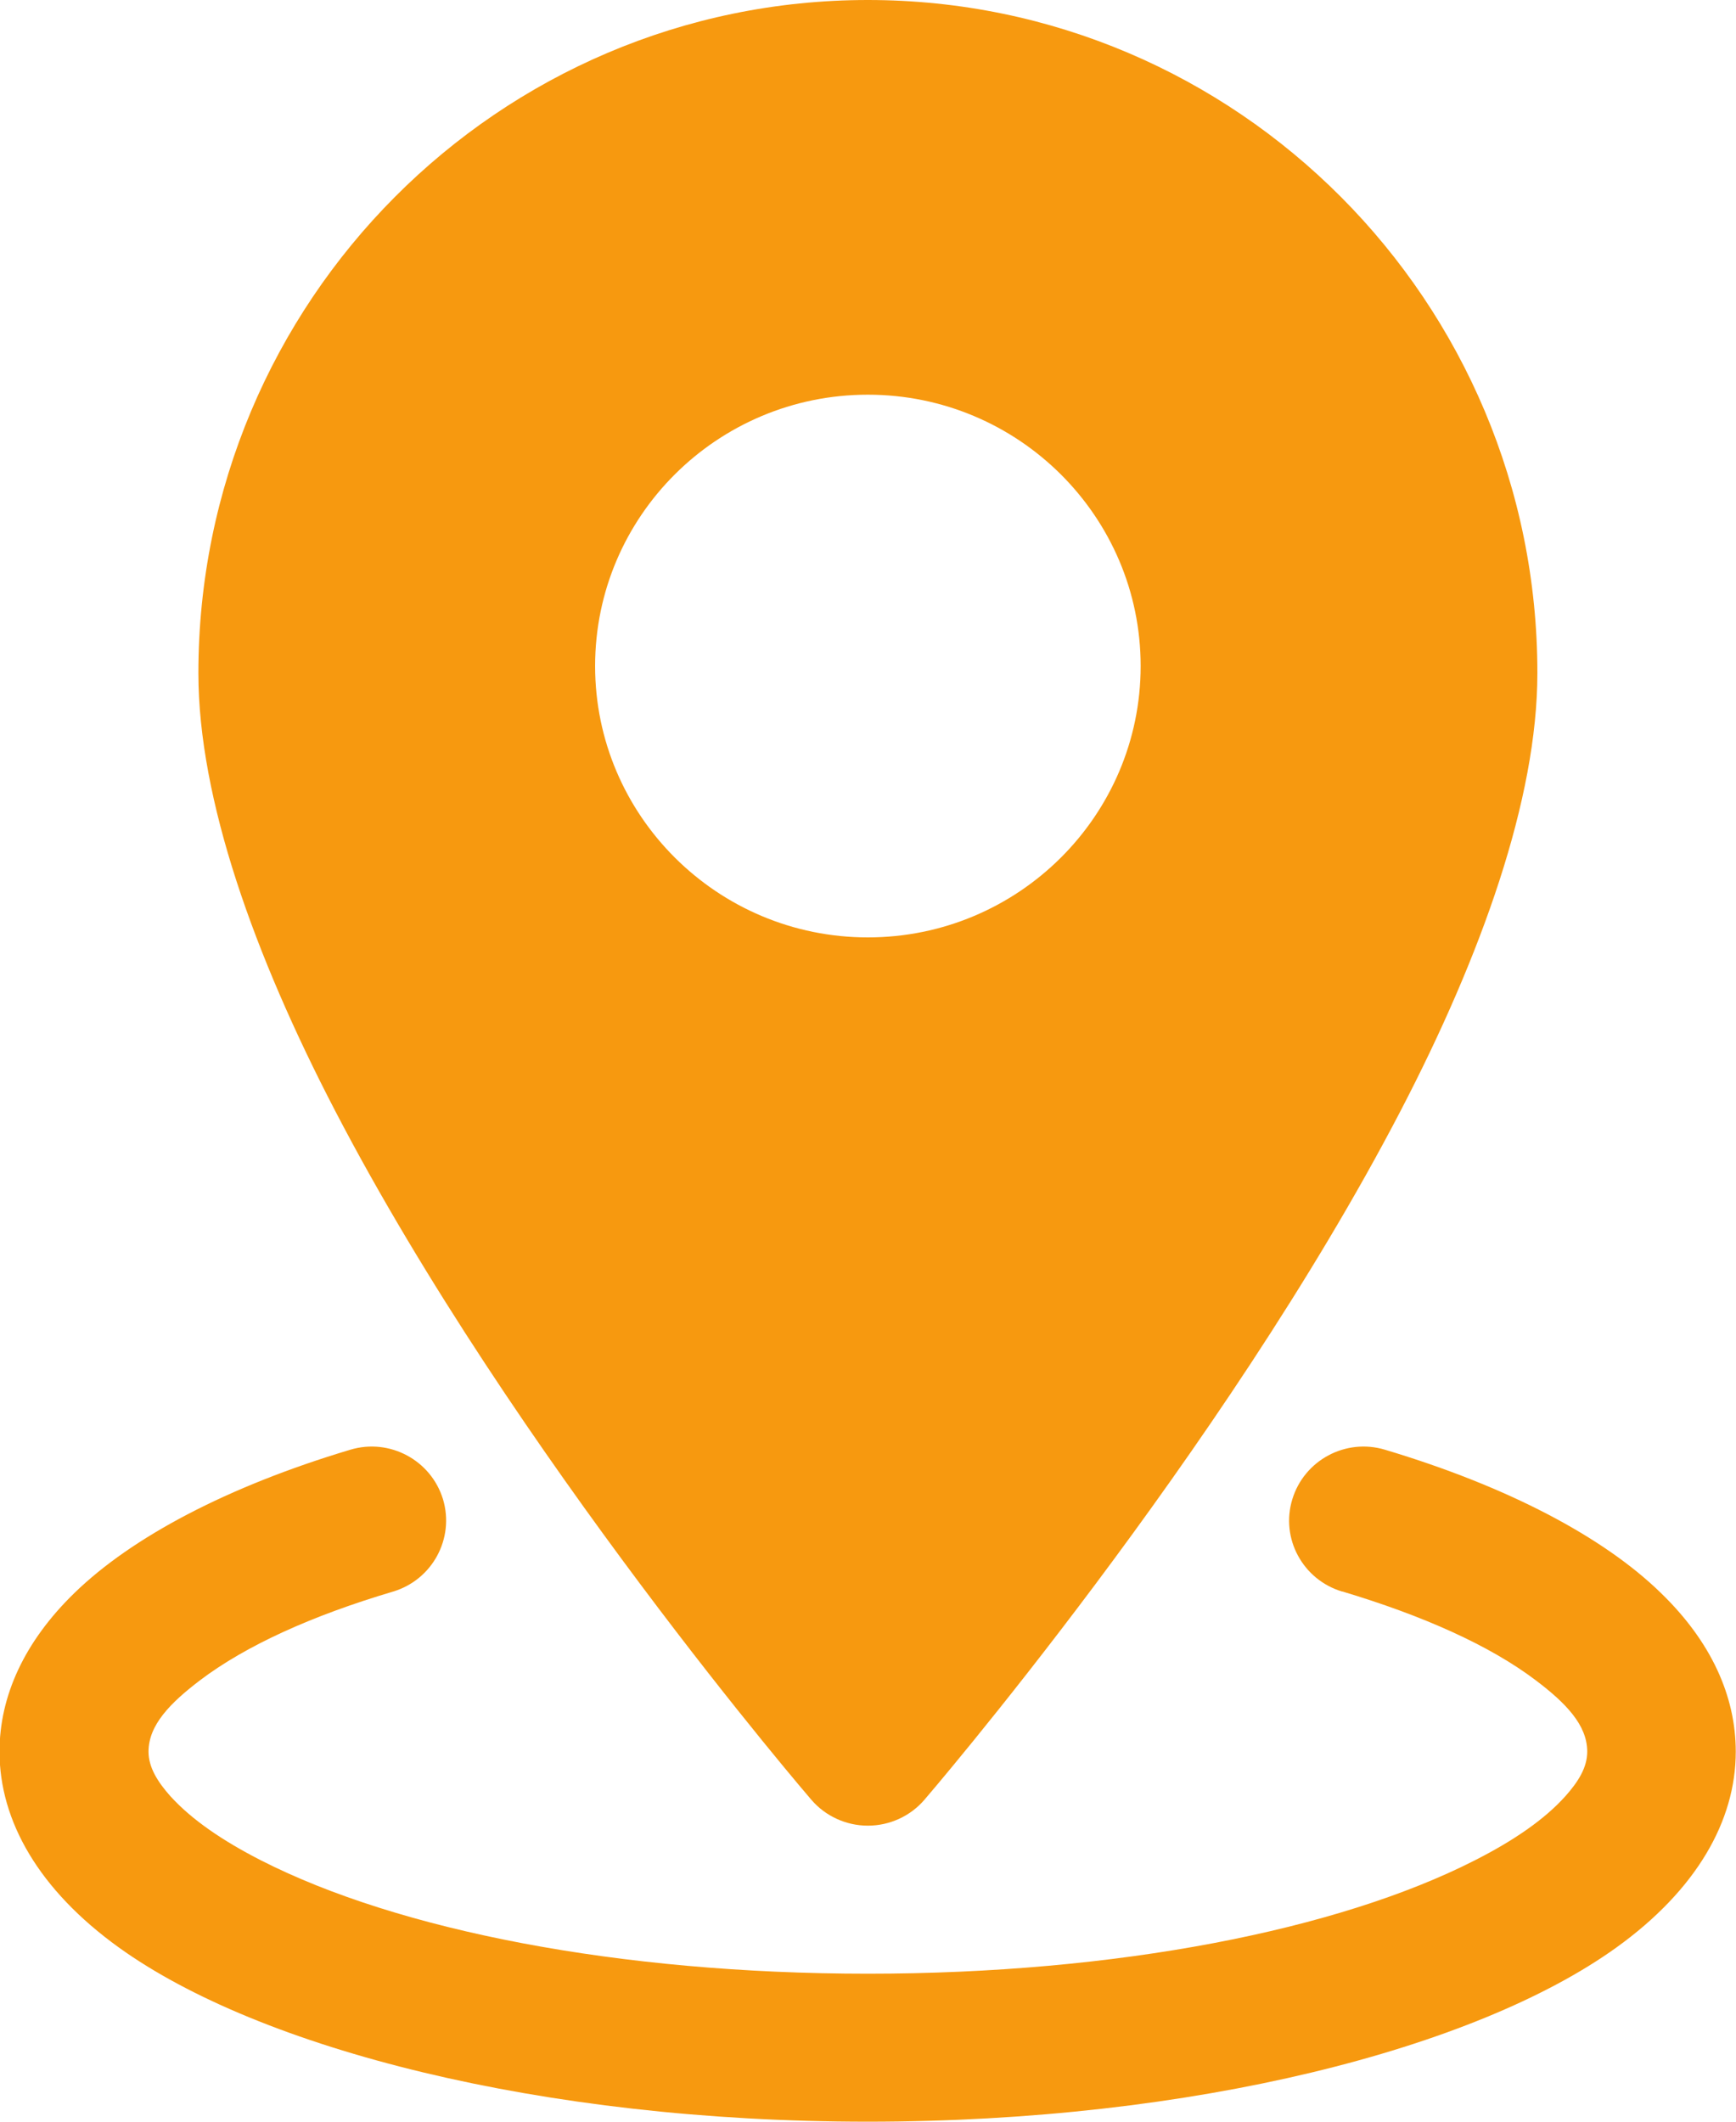
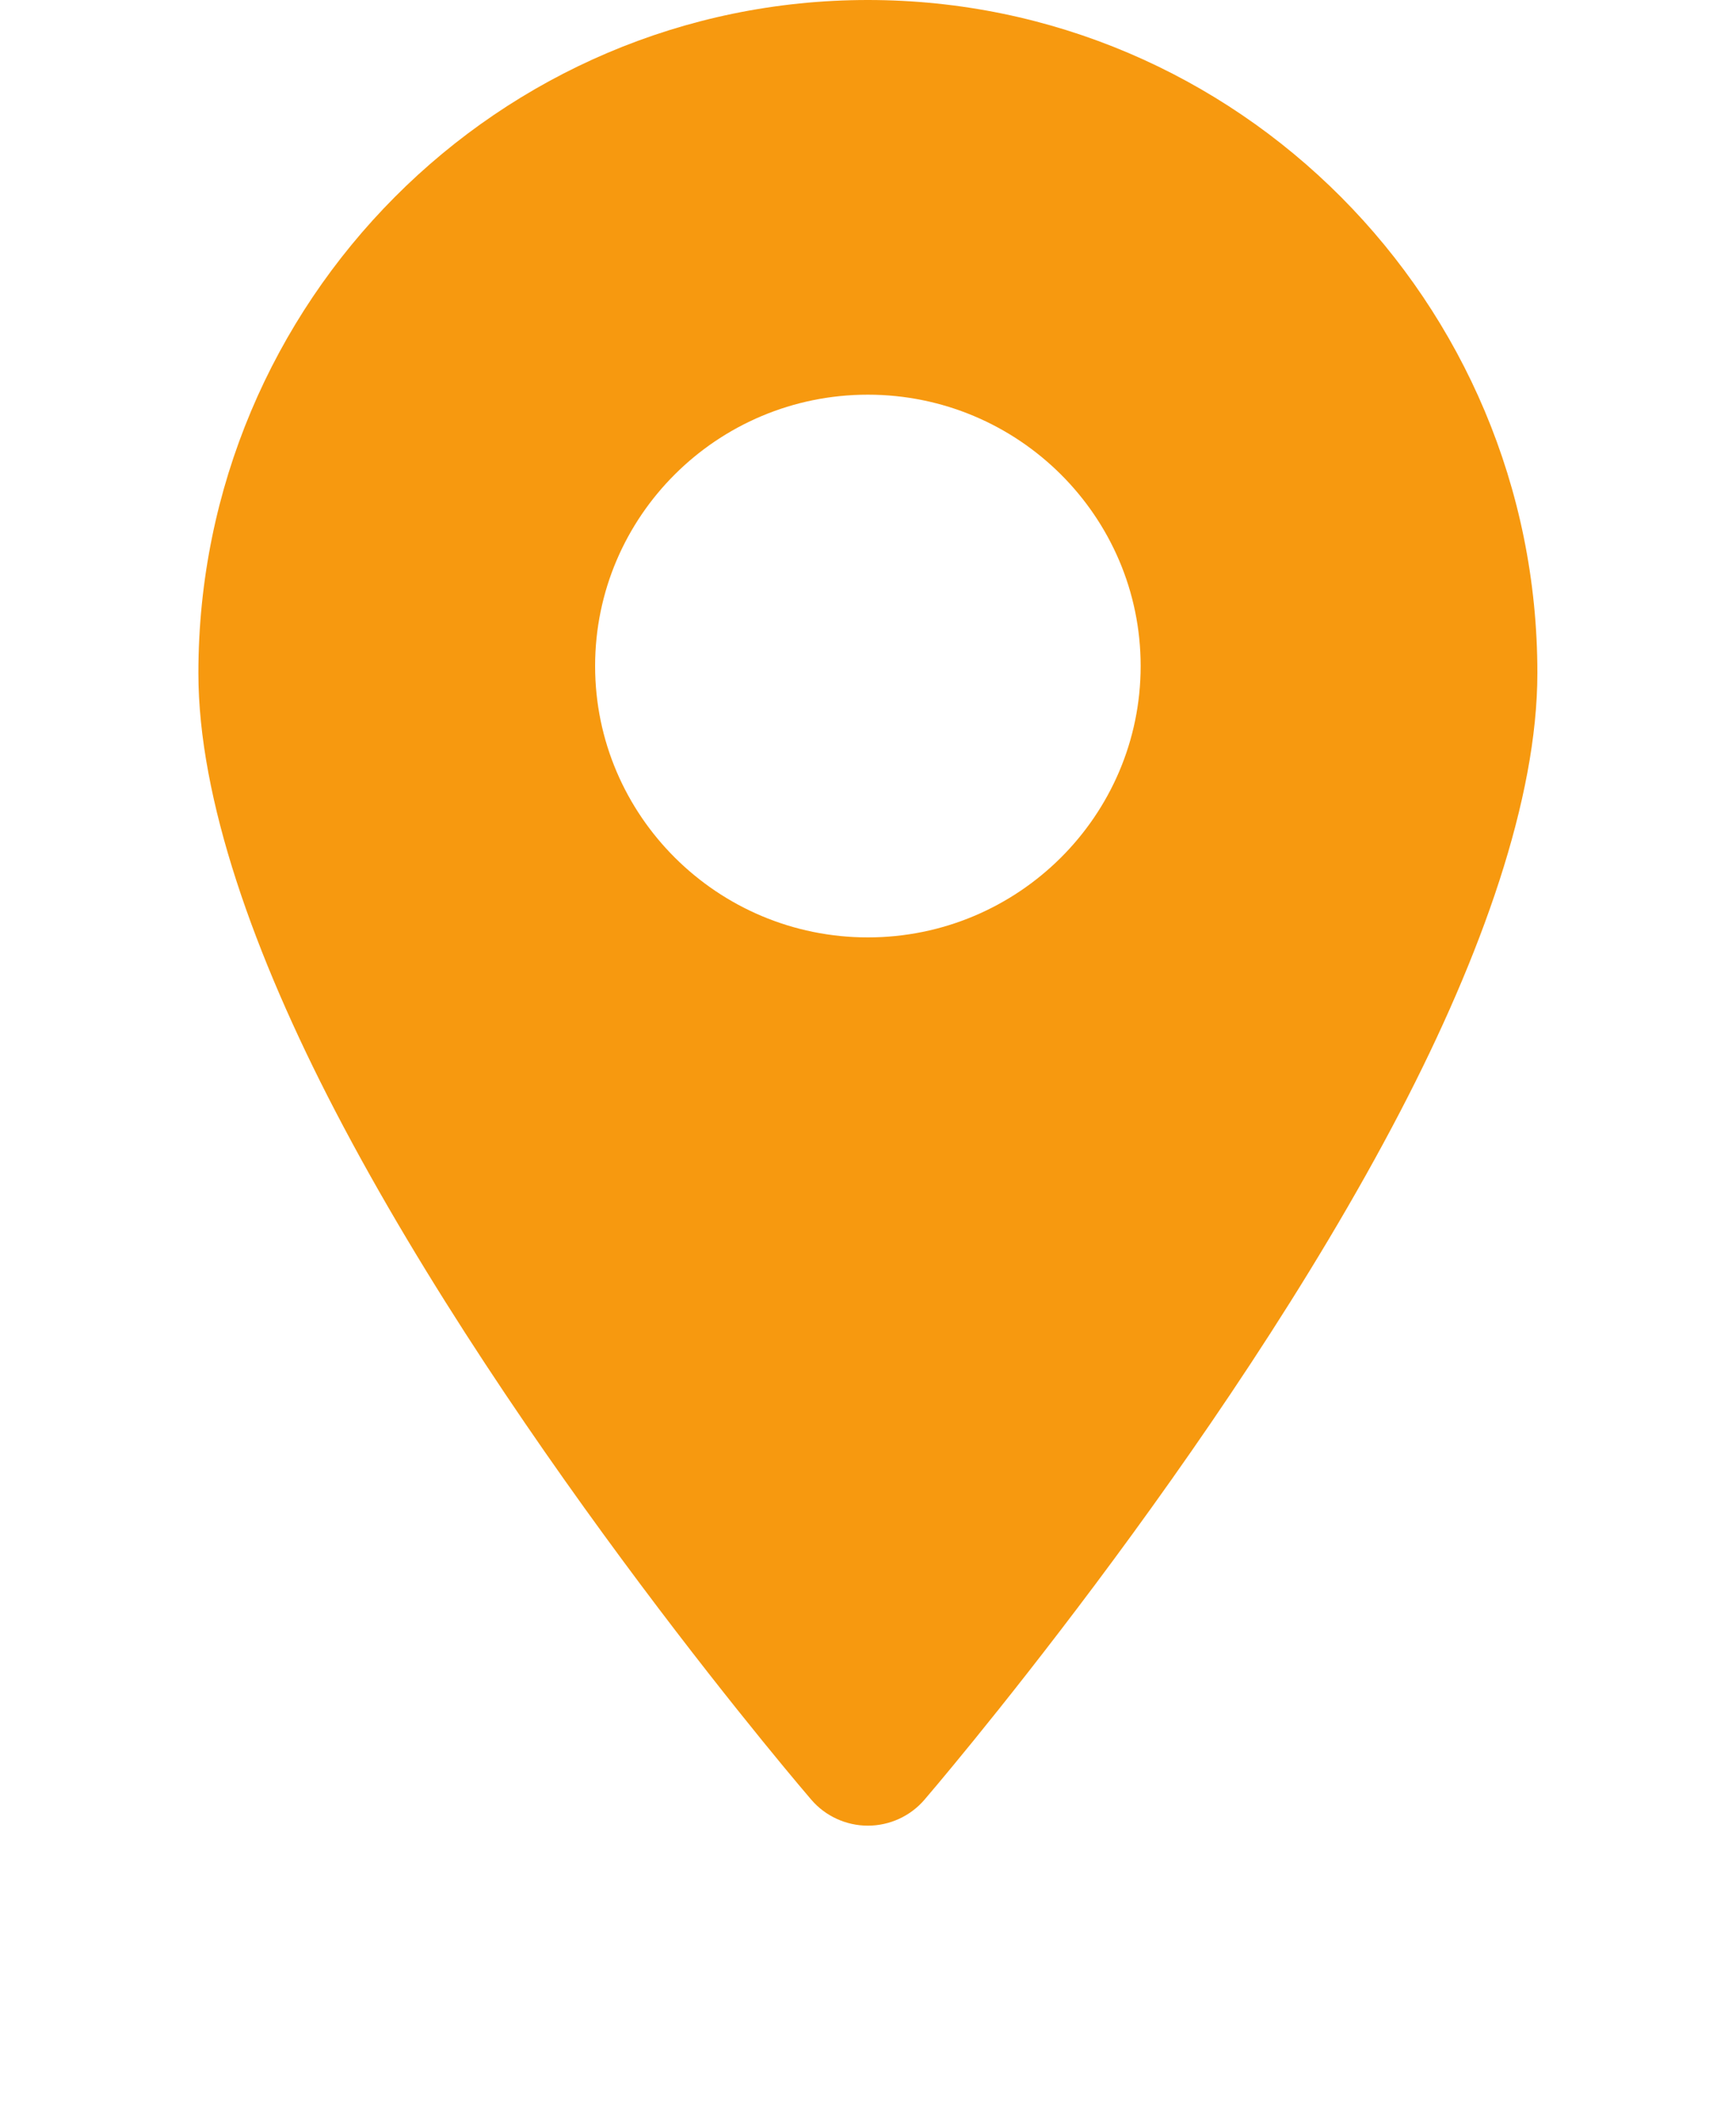
<svg xmlns="http://www.w3.org/2000/svg" width="36" height="44" viewBox="0 0 36 44" fill="none">
  <path fill-rule="evenodd" clip-rule="evenodd" d="M17.997 0C10.339 0 4.114 6.252 4.114 13.96C4.114 16.572 5.271 19.809 6.952 23.04C10.655 30.158 16.826 37.325 16.826 37.325C17.117 37.664 17.548 37.861 17.997 37.861C18.448 37.861 18.878 37.664 19.169 37.325C19.169 37.325 25.34 30.158 29.043 23.04C30.724 19.809 31.881 16.567 31.881 13.96C31.886 6.252 25.656 0 17.997 0ZM17.997 8.185C14.873 8.185 12.341 10.709 12.341 13.812C12.341 16.916 14.878 19.44 17.997 19.44C21.117 19.44 23.654 16.916 23.654 13.812C23.654 10.709 21.117 8.185 17.997 8.185Z" fill="#F7990F" />
-   <path fill-rule="evenodd" clip-rule="evenodd" d="M27.842 33.006C29.513 33.508 30.892 34.123 31.847 34.846C32.465 35.313 32.915 35.771 32.915 36.326C32.915 36.656 32.727 36.951 32.465 37.246C32.03 37.733 31.382 38.176 30.576 38.584C27.743 40.026 23.16 40.931 17.997 40.931C12.836 40.931 8.257 40.03 5.419 38.584C4.618 38.176 3.97 37.733 3.53 37.246C3.268 36.951 3.08 36.651 3.08 36.326C3.08 35.771 3.535 35.313 4.148 34.846C5.103 34.123 6.477 33.503 8.153 33.006C8.969 32.76 9.429 31.904 9.187 31.093C8.939 30.281 8.079 29.819 7.263 30.065C4.717 30.827 2.739 31.875 1.548 33.031C0.504 34.044 -0.01 35.175 -0.01 36.326C-0.01 37.763 0.806 39.194 2.467 40.389C5.379 42.485 11.229 44 17.993 44C24.756 44 30.601 42.485 33.518 40.389C35.179 39.194 35.995 37.763 35.995 36.326C35.995 35.175 35.486 34.044 34.438 33.031C33.251 31.875 31.268 30.827 28.722 30.065C27.906 29.819 27.046 30.281 26.799 31.093C26.551 31.904 27.016 32.76 27.832 33.006H27.842Z" fill="#F7990F" />
</svg>